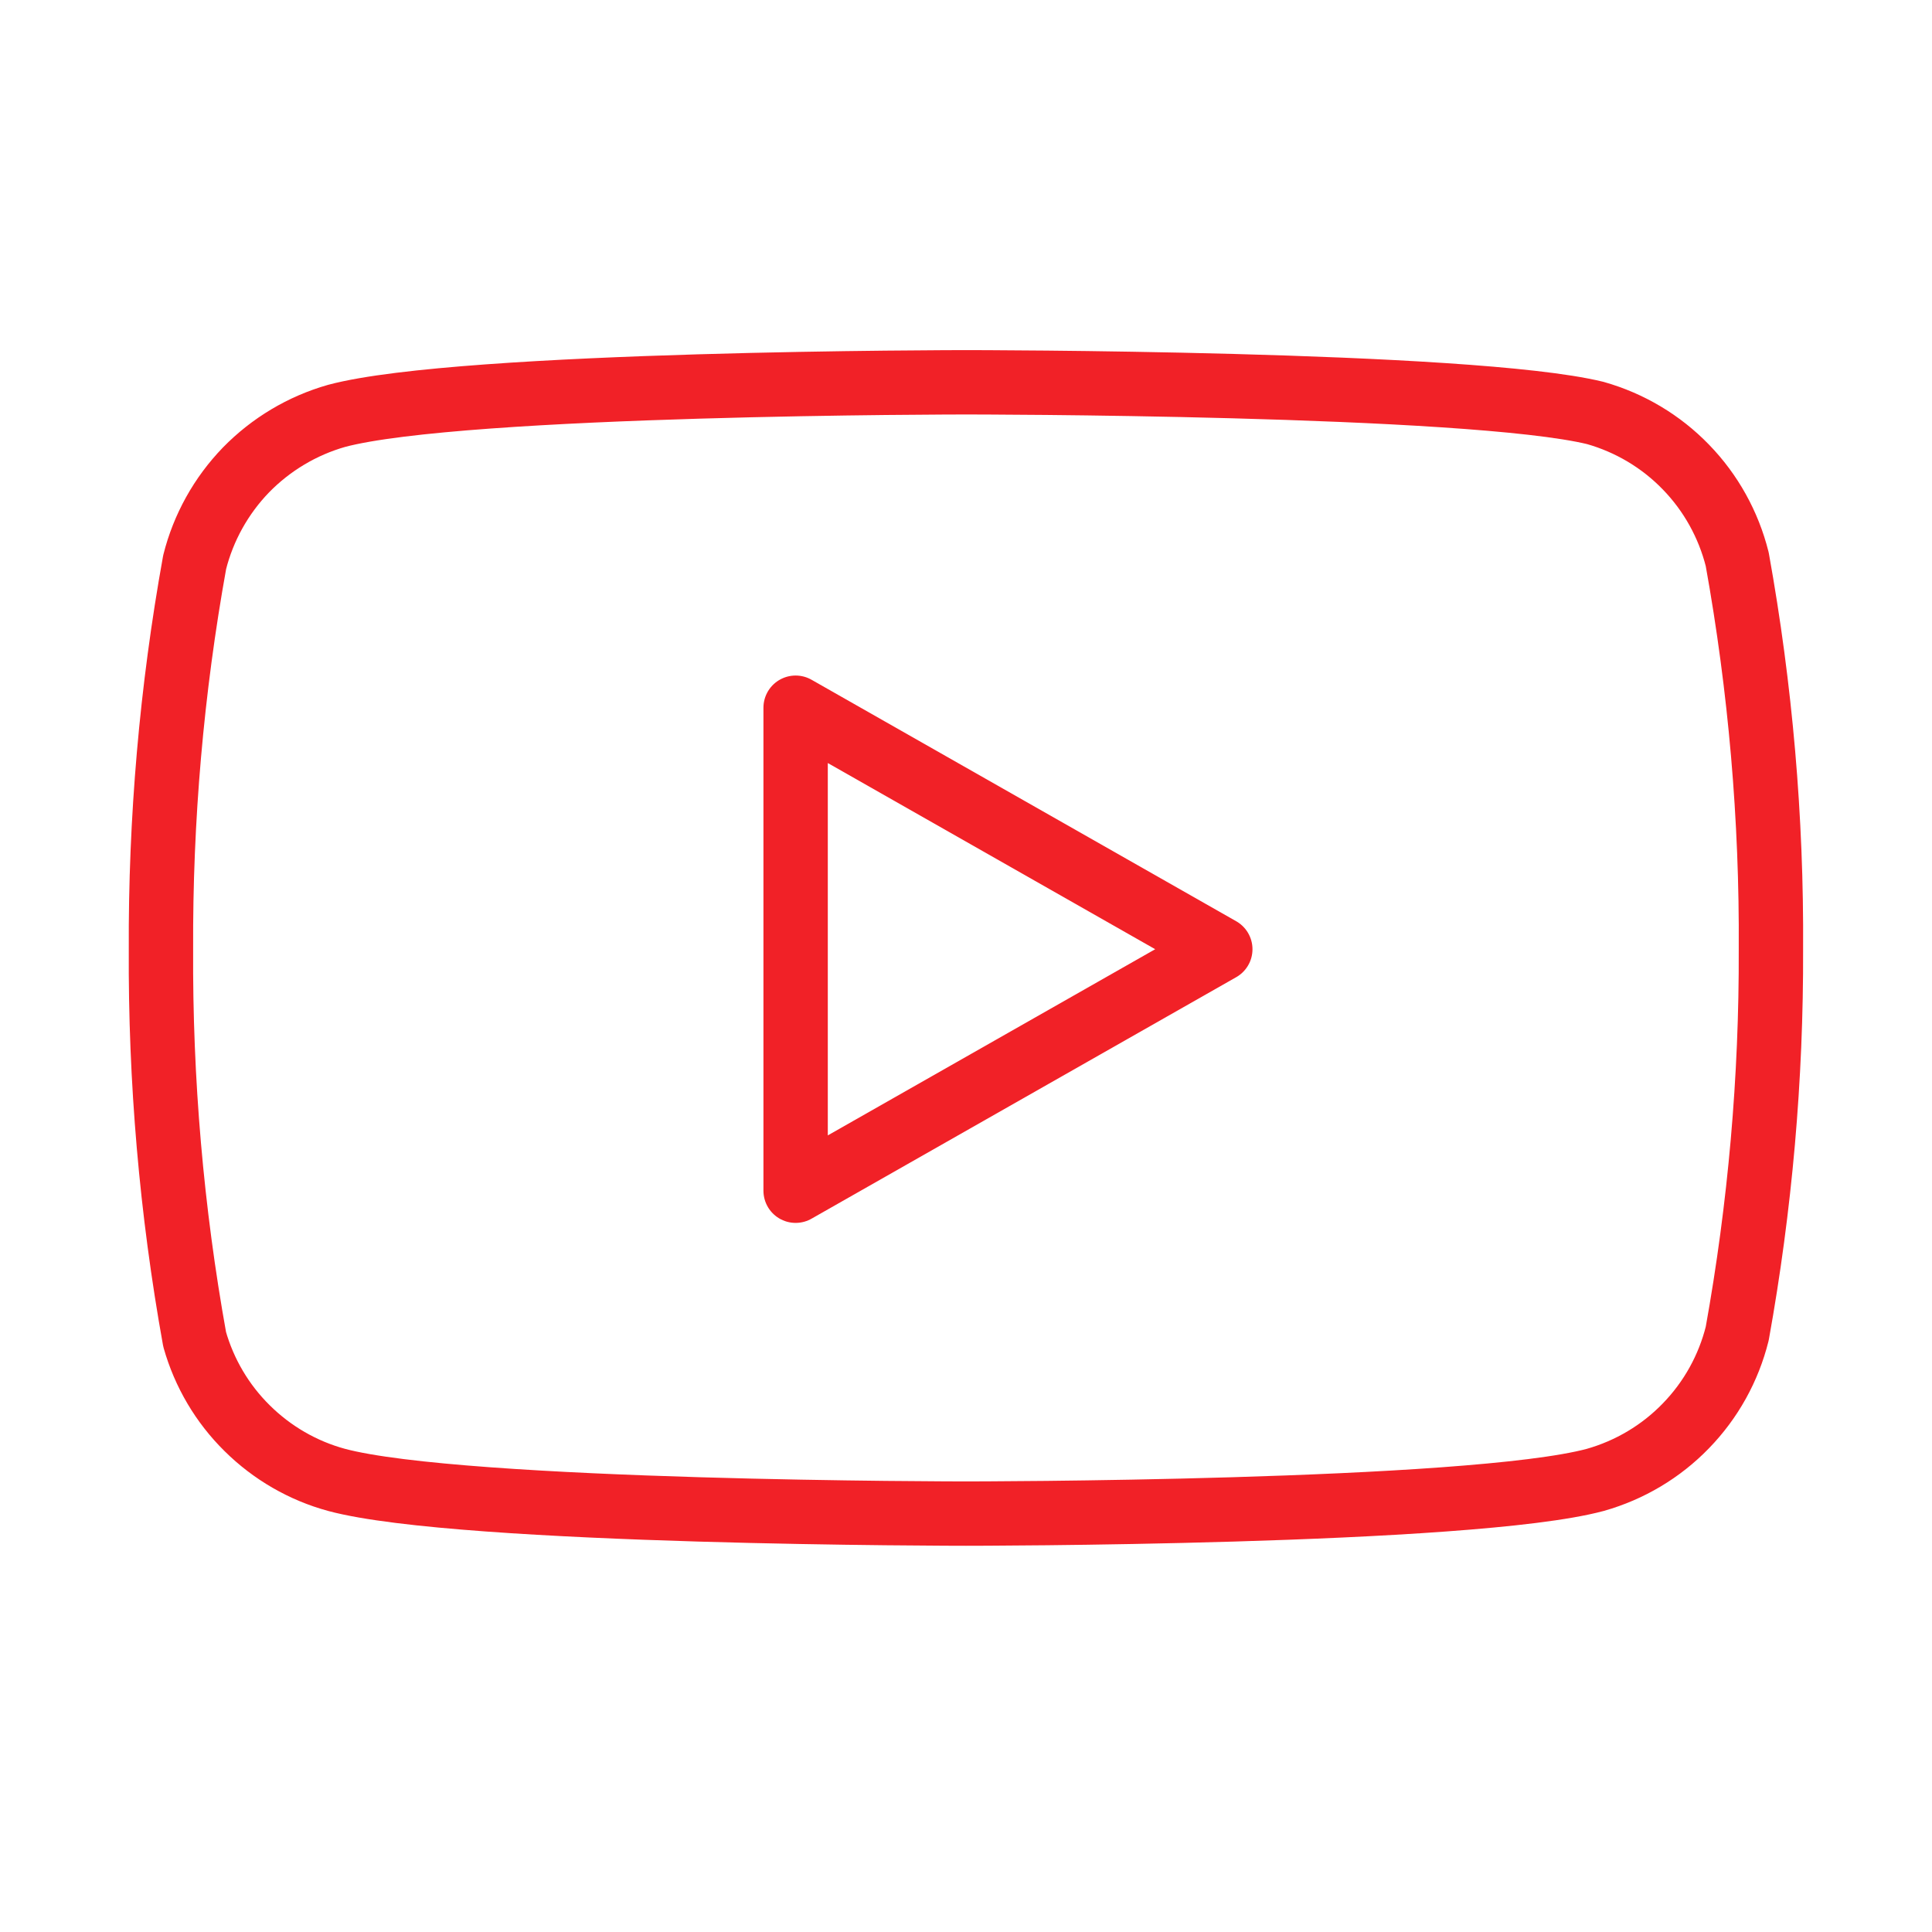
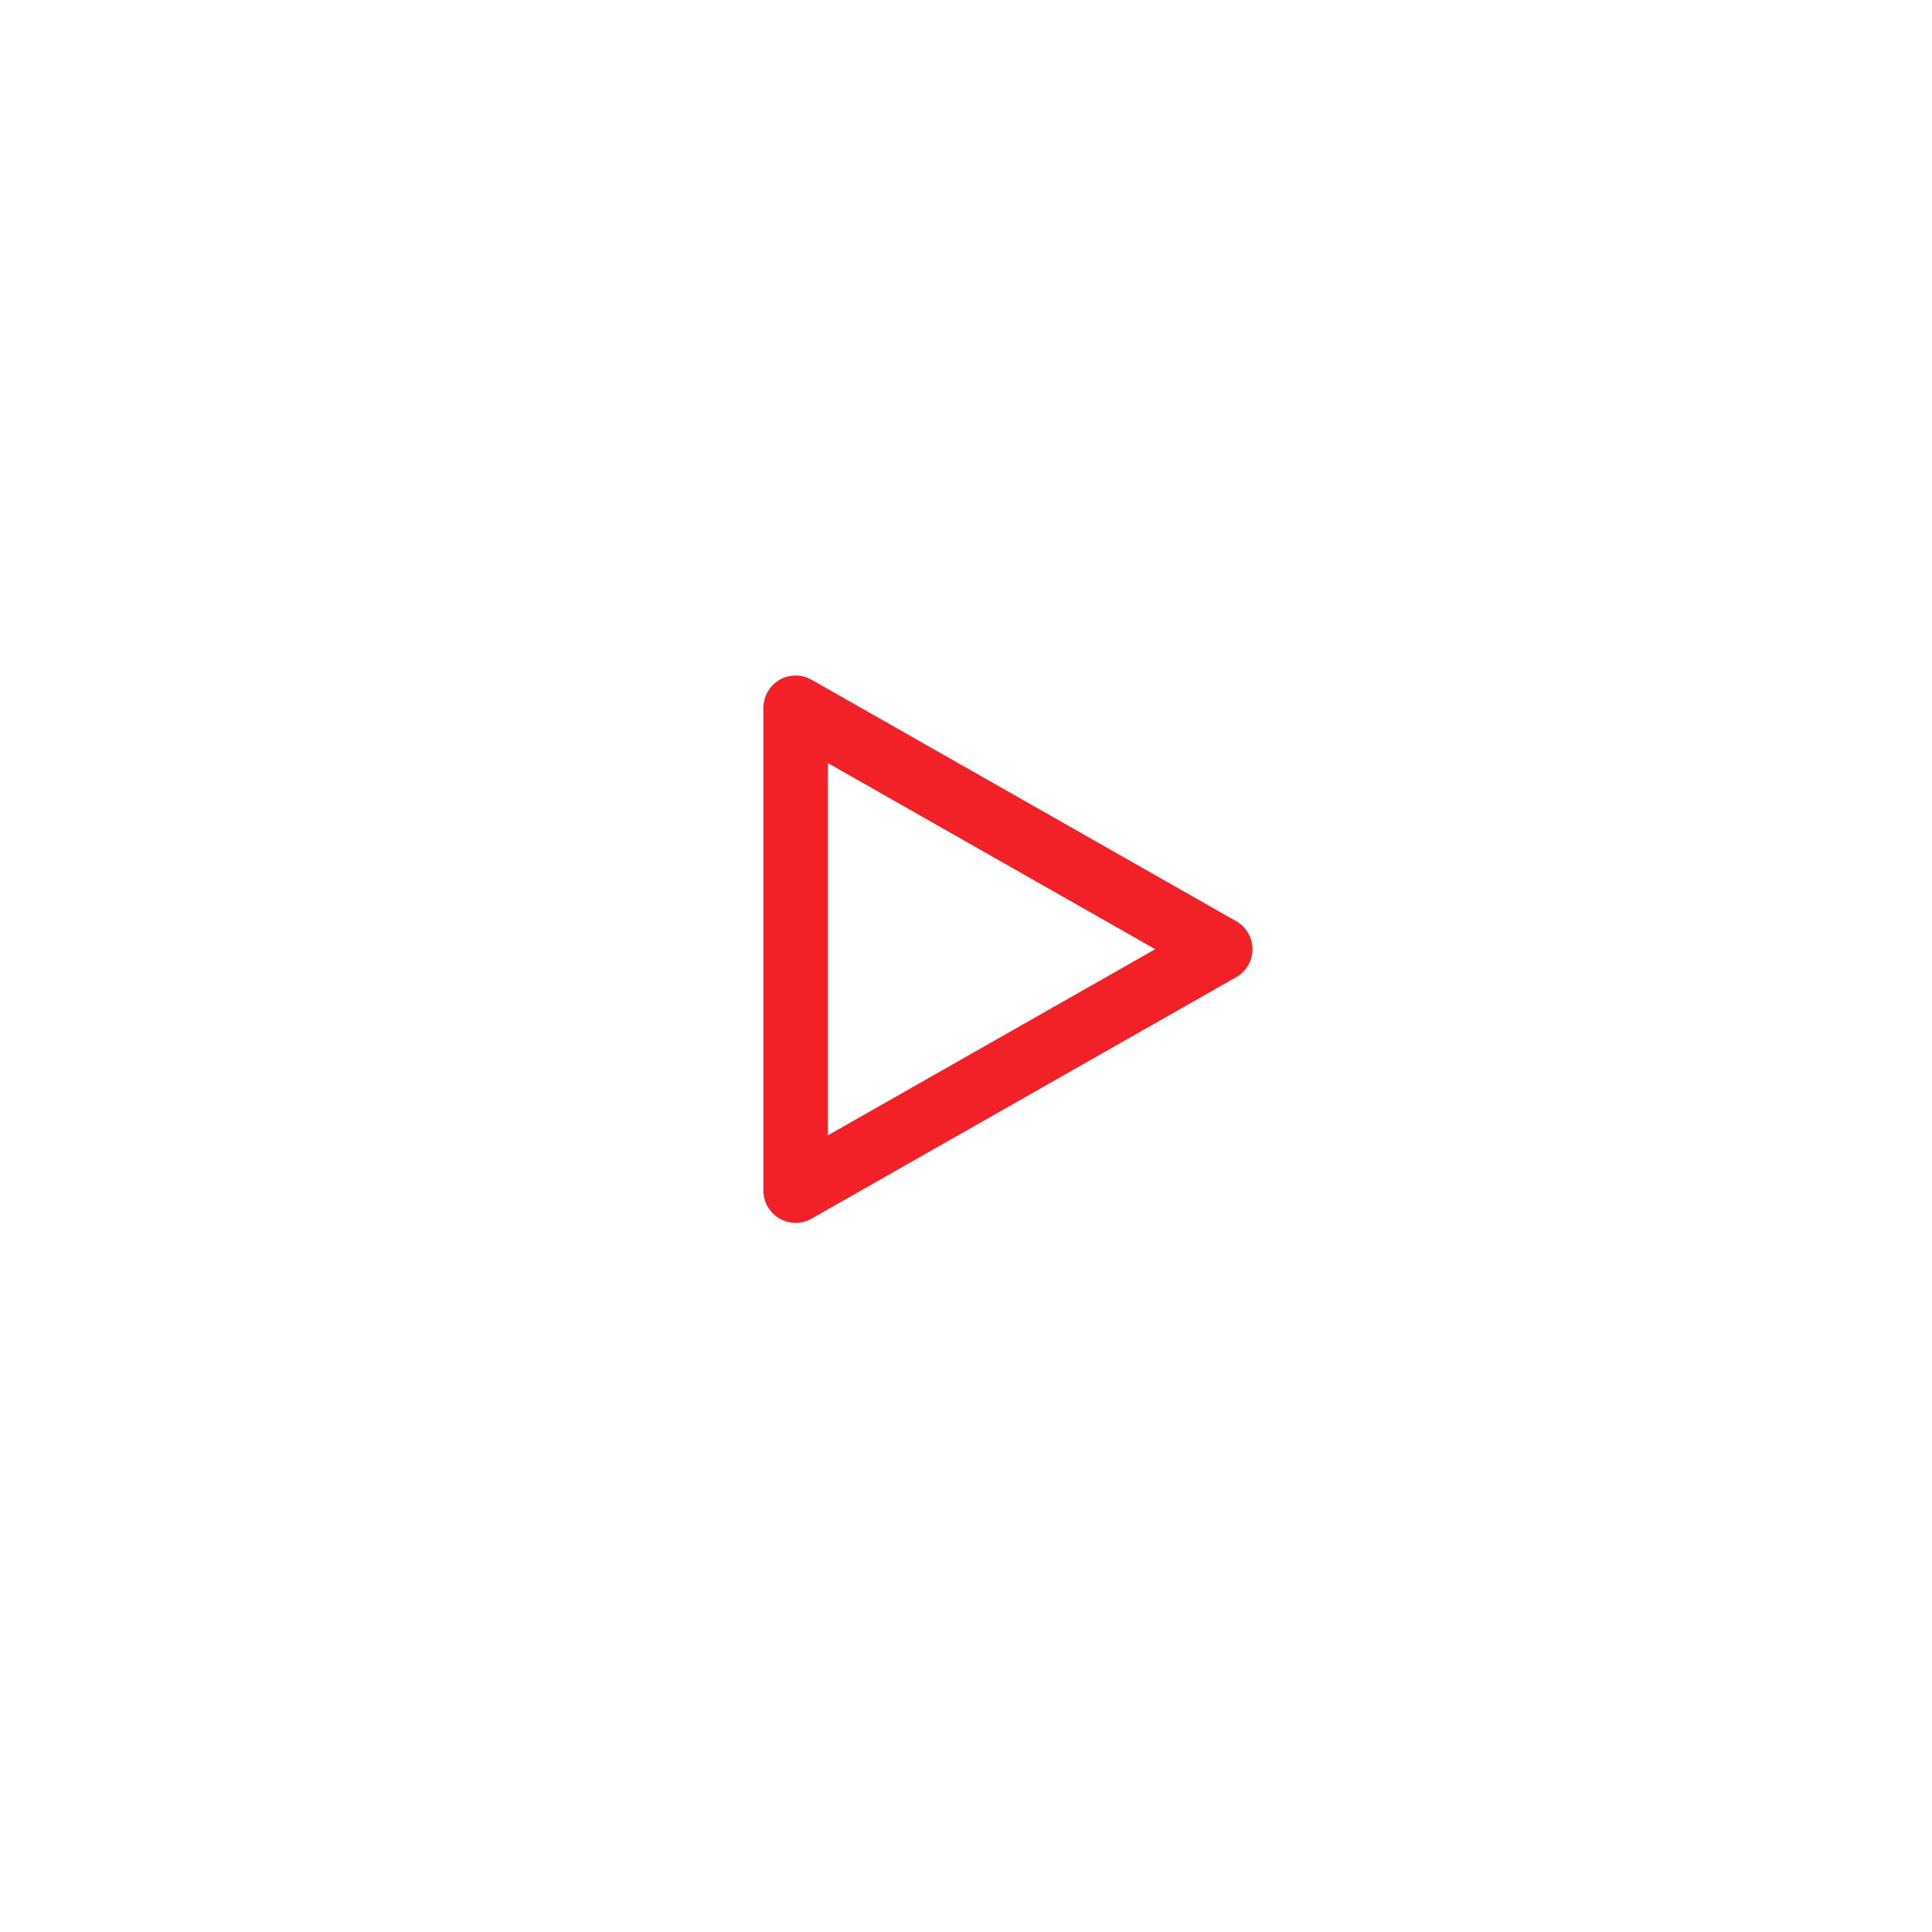
<svg xmlns="http://www.w3.org/2000/svg" width="16" height="16" viewBox="0 0 16 16" fill="none">
-   <path d="M14.387 4.632C14.315 4.345 14.169 4.081 13.962 3.868C13.756 3.655 13.497 3.501 13.211 3.42C12.169 3.166 8 3.166 8 3.166C8 3.166 3.83 3.166 2.788 3.444C2.503 3.525 2.244 3.68 2.037 3.892C1.831 4.105 1.684 4.369 1.612 4.656C1.421 5.714 1.328 6.787 1.333 7.862C1.327 8.945 1.42 10.027 1.612 11.092C1.691 11.371 1.841 11.625 2.047 11.828C2.253 12.032 2.508 12.18 2.788 12.256C3.83 12.535 8 12.535 8 12.535C8 12.535 12.169 12.535 13.211 12.256C13.497 12.175 13.756 12.021 13.962 11.808C14.169 11.595 14.315 11.332 14.387 11.044C14.576 9.994 14.67 8.929 14.666 7.862C14.673 6.779 14.579 5.698 14.387 4.632Z" stroke="#F12127" stroke-width="0.533" stroke-linecap="round" stroke-linejoin="round" />
  <path d="M6.589 9.861L10.106 7.861L6.589 5.861V9.861Z" stroke="#F12127" stroke-width="0.533" stroke-linecap="round" stroke-linejoin="round" />
</svg>